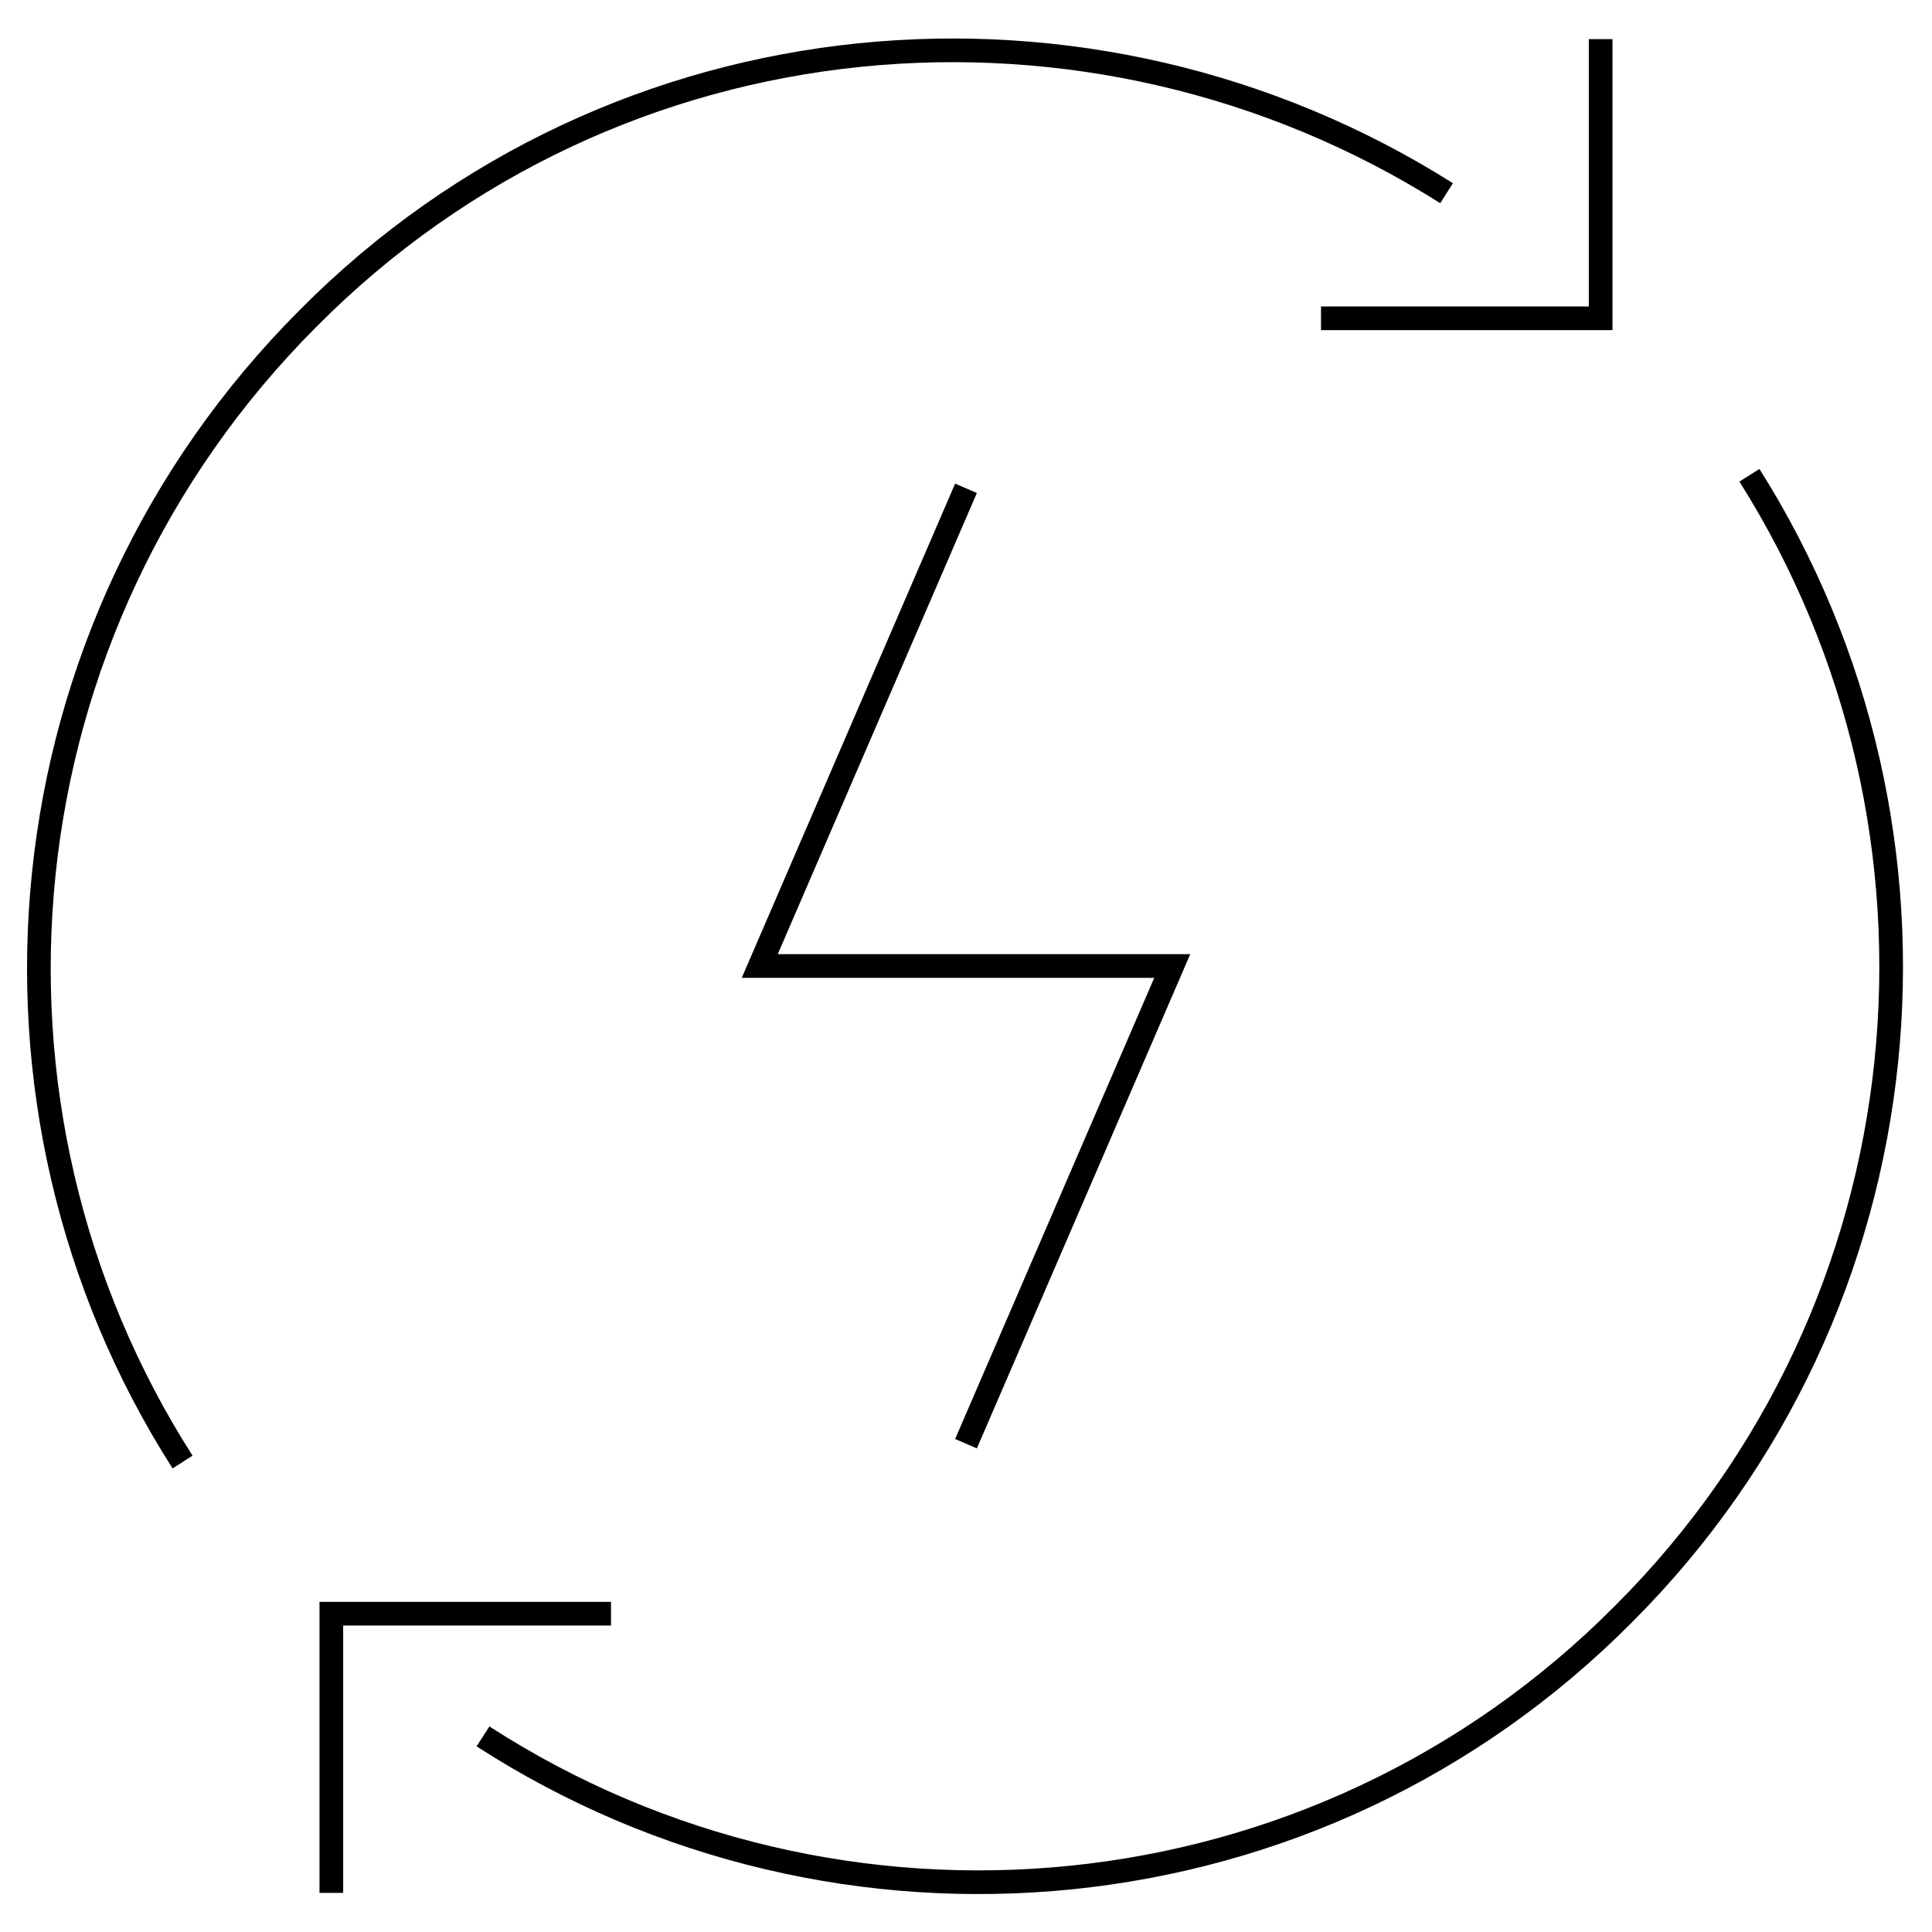
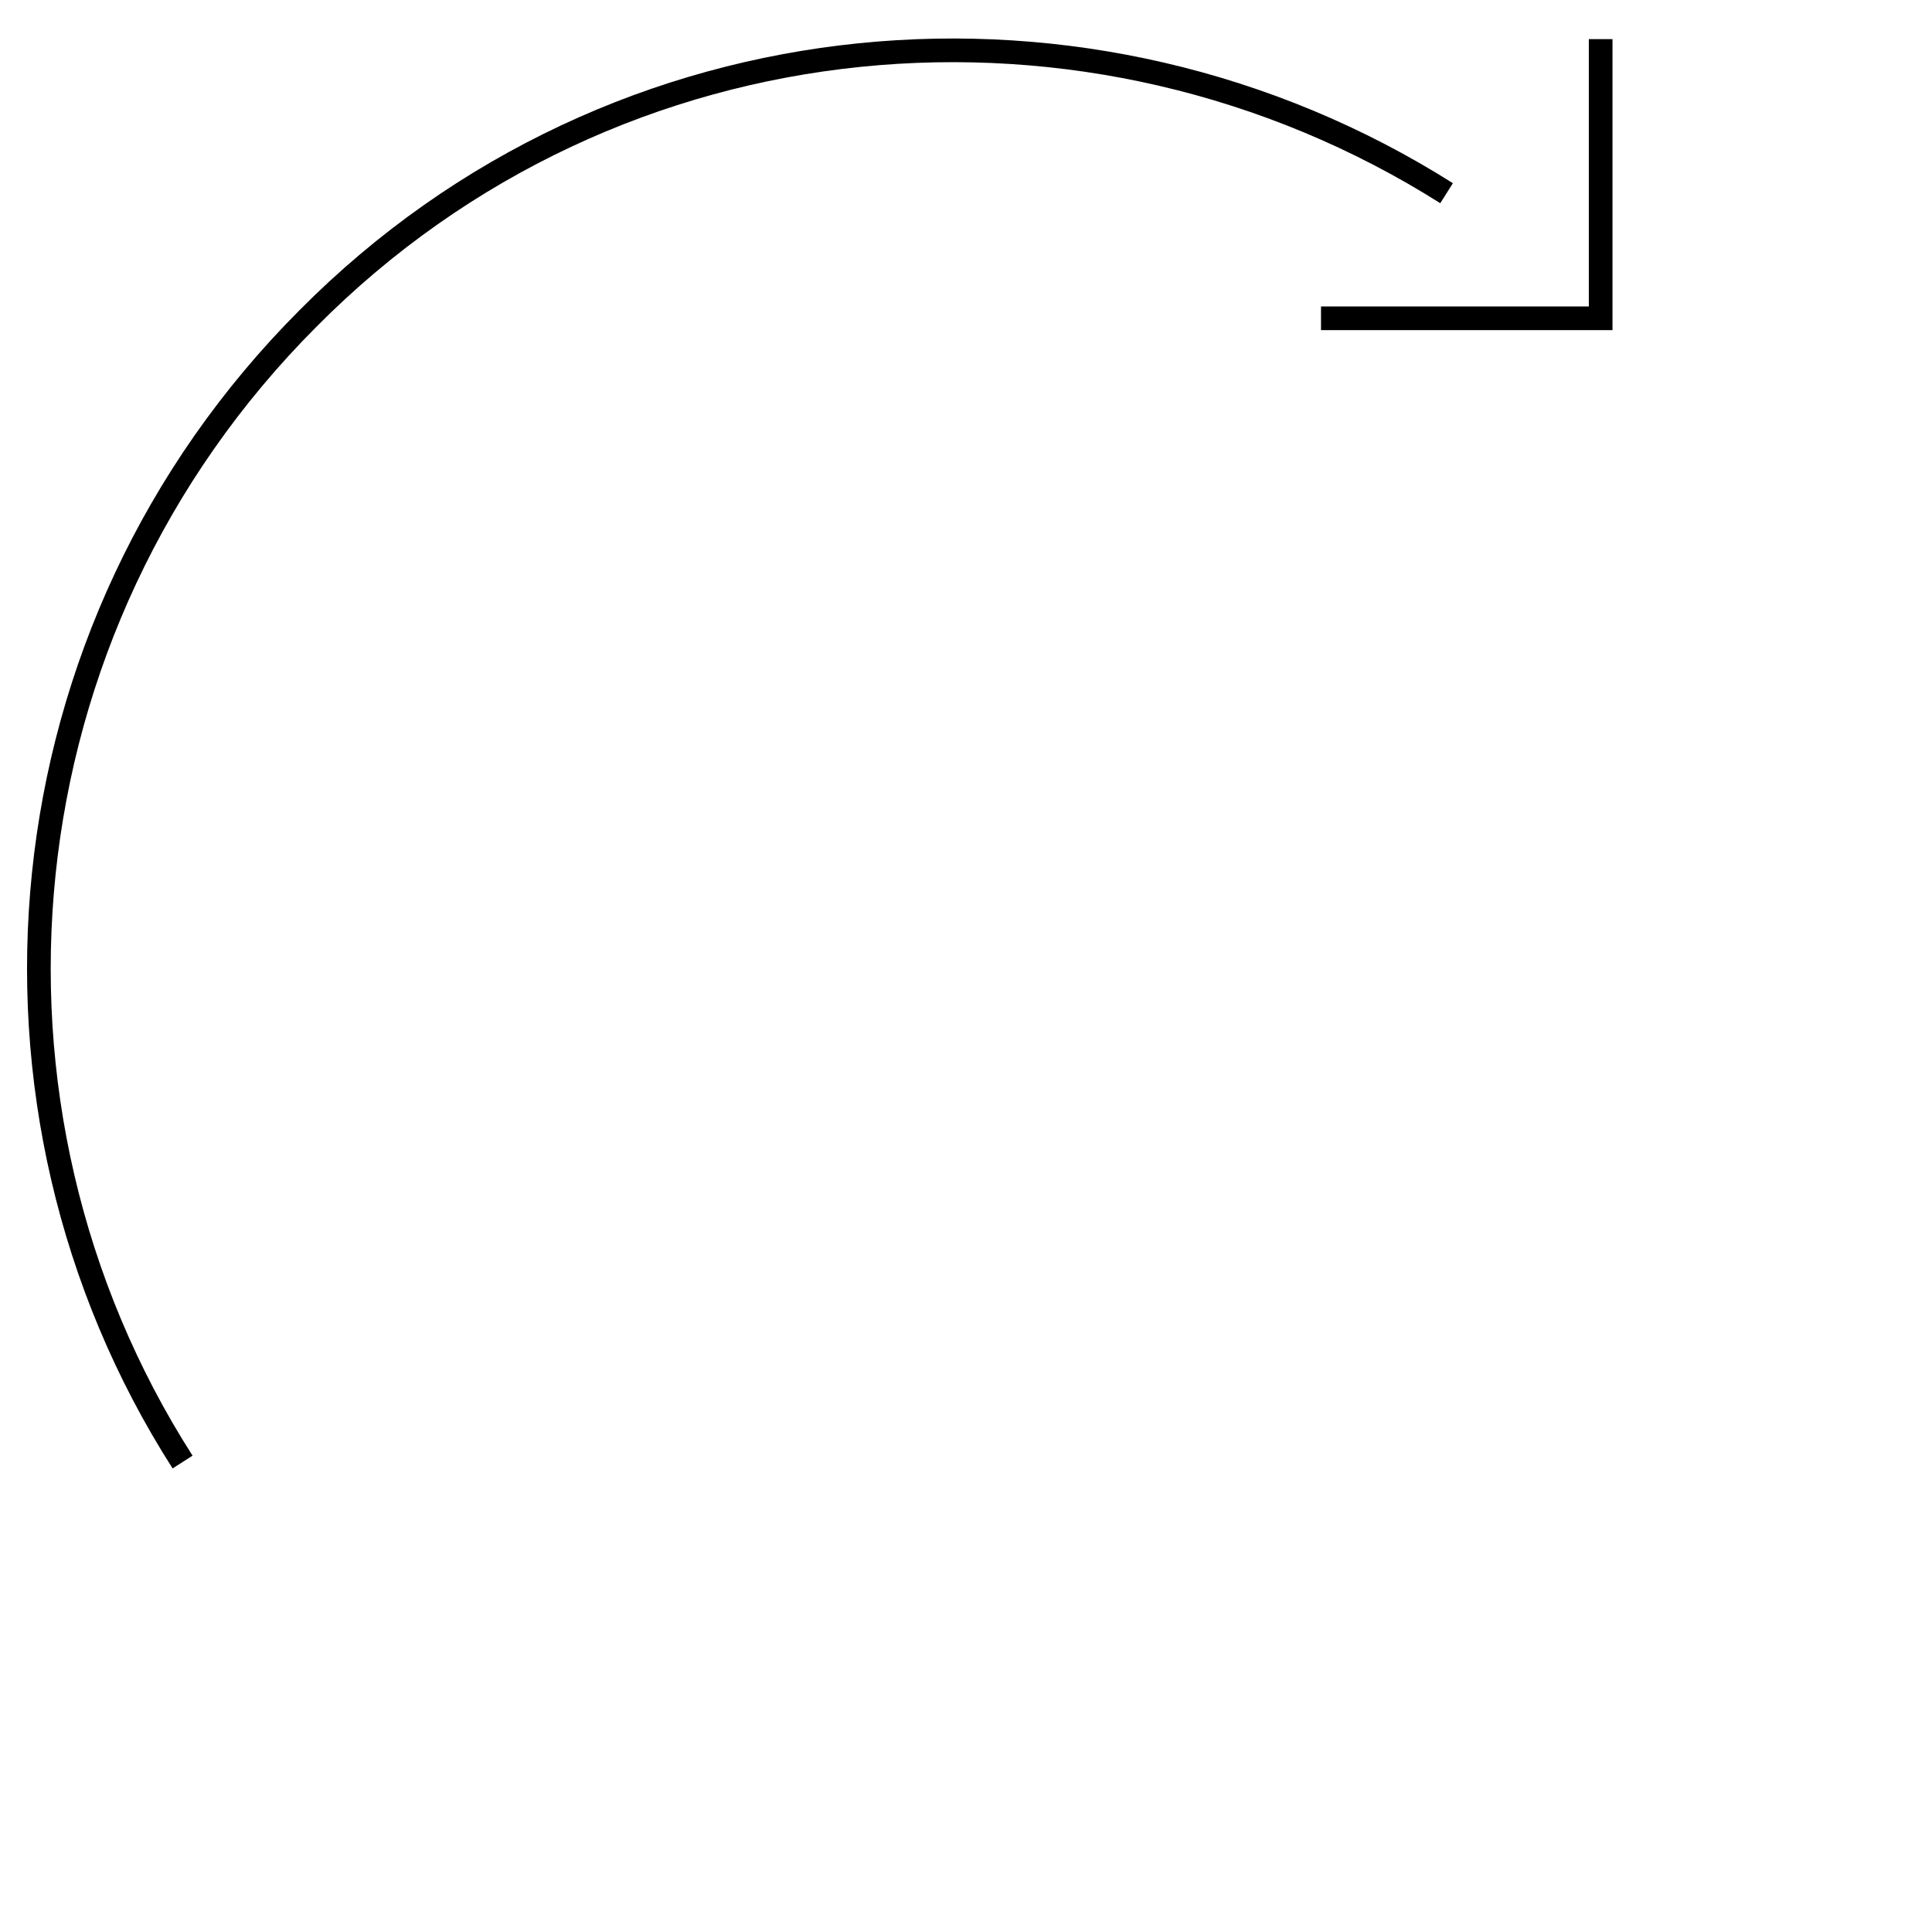
<svg xmlns="http://www.w3.org/2000/svg" version="1.2" viewBox="0 0 400 400" width="400" height="400">
  <title>power-renewables</title>
  <style>
		.s0 { fill: none;stroke: #000000;stroke-miterlimit:10;stroke-width: 4.9 } 
	</style>
  <path class="s0" d="m331.4 8.1v57.8h-57.9" />
  <path class="s0" d="m37.8 302.7c-47-73.5-38.3-172.4 26-236.8 63.8-64.3 162.1-72.4 235.7-25.9" />
-   <path class="s0" d="m126.5 334.1h-57.9v57.8" />
-   <path class="s0" d="m100 359.5c73.5 47.5 172.4 38.9 236.2-25.4 63.8-63.8 72.4-162.2 26-235.7" />
-   <path class="s0" d="m200 101.1l-42.7 98.9h85.4l-42.7 98.9" />
</svg>